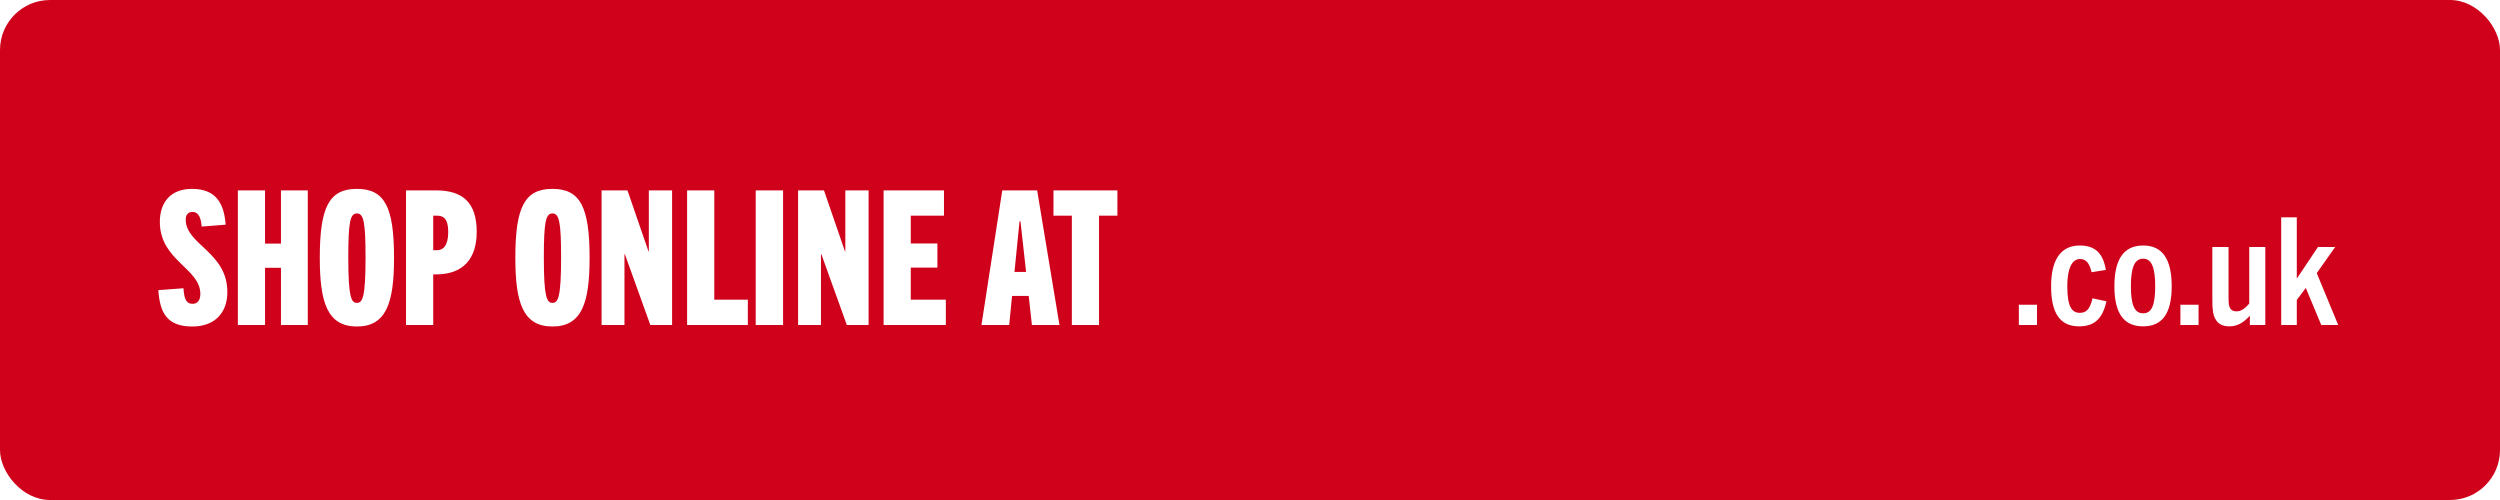
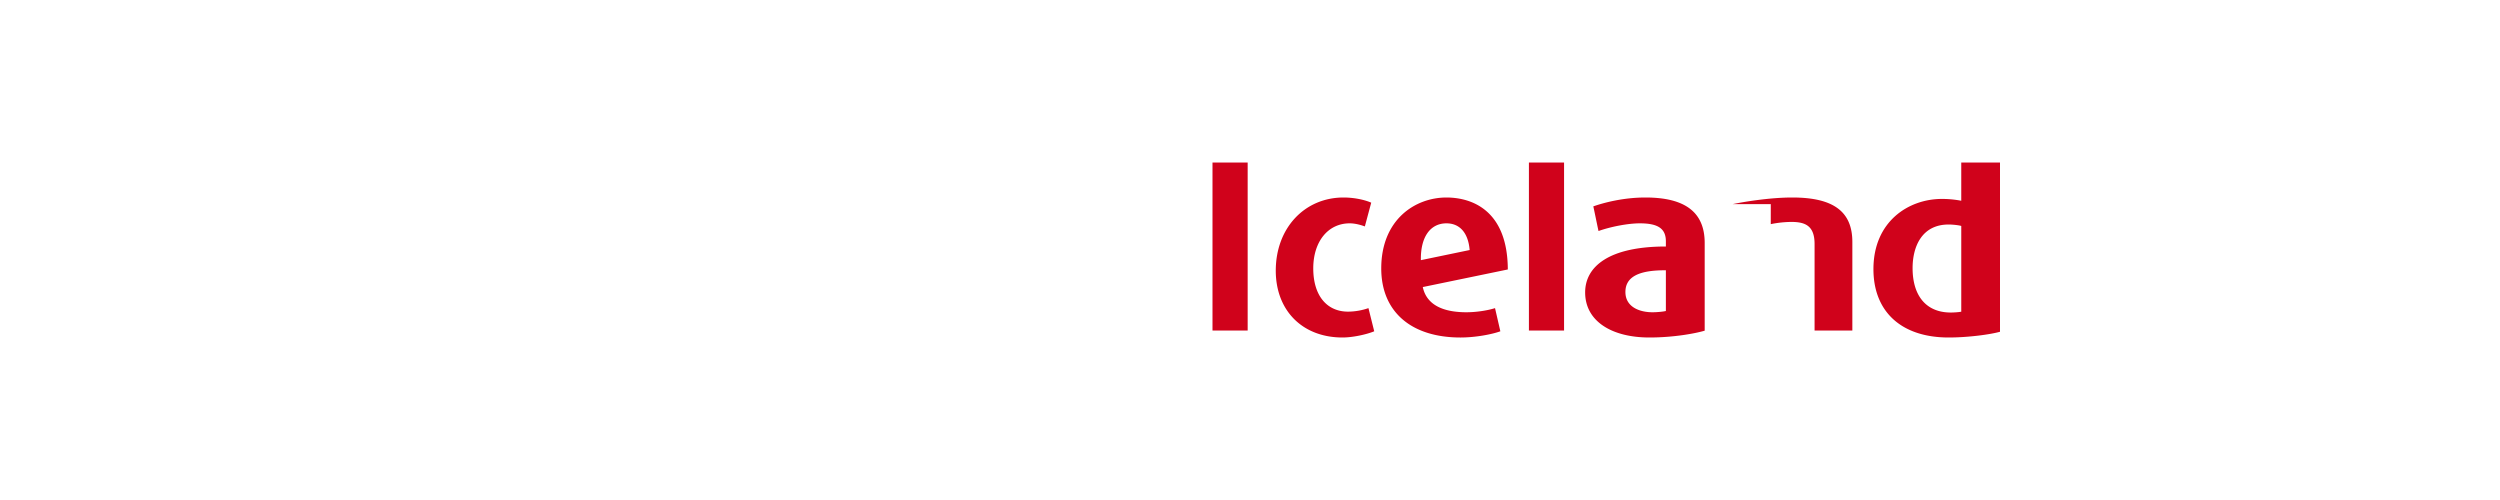
<svg xmlns="http://www.w3.org/2000/svg" width="200" height="40" viewBox="0 0 200 40">
  <defs>
    <filter id="a" color-interpolation-filters="auto">
      <feColorMatrix in="SourceGraphic" values="0 0 0 0 1 0 0 0 0 1 0 0 0 0 1 0 0 0 1 0" />
    </filter>
  </defs>
  <g fill="none" fill-rule="evenodd">
-     <rect width="200" height="40" fill="#D0021B" rx="4" />
-     <path fill="#FFF" fill-rule="nonzero" d="M15.383 26.12c1.755 0 2.805-1.05 2.805-2.76 0-3.195-3.33-3.78-3.33-5.79 0-.345.15-.615.54-.615.555 0 .69.615.735 1.17l1.92-.15c-.12-1.53-.646-2.865-2.686-2.865-1.71 0-2.58 1.065-2.58 2.64 0 3.105 3.24 3.705 3.24 5.76 0 .525-.24.795-.615.795-.54 0-.675-.42-.735-1.245l-2.01.15c.12 1.86.736 2.91 2.716 2.91zm5.82-.12v-4.575h1.274V26h2.145V15.23h-2.145v4.26h-1.274v-4.26h-2.175V26h2.175zm7.35.12c2.354 0 2.97-1.905 2.97-5.49 0-4.05-.735-5.52-2.97-5.52-2.236 0-2.97 1.47-2.97 5.52 0 3.585.615 5.49 2.97 5.49zm0-1.89c-.45 0-.69-.435-.69-3.6 0-2.88.15-3.555.69-3.555.54 0 .69.675.69 3.555 0 3.165-.24 3.6-.69 3.6zM34.657 26v-4.05h.24c2.19 0 3.24-1.29 3.24-3.405 0-2.34-1.124-3.315-3.255-3.315h-2.4V26h2.175zm.316-5.985h-.316v-2.76h.316c.51 0 .885.24.885 1.305 0 1.11-.42 1.455-.886 1.455zm9.224 6.105c2.355 0 2.97-1.905 2.97-5.49 0-4.05-.735-5.52-2.97-5.52-2.235 0-2.97 1.47-2.97 5.52 0 3.585.616 5.49 2.97 5.49zm0-1.89c-.45 0-.69-.435-.69-3.6 0-2.88.15-3.555.69-3.555.54 0 .69.675.69 3.555 0 3.165-.24 3.6-.69 3.6zm5.76 1.77v-5.67h.03l2.04 5.67h1.74V15.23h-1.86v4.875h-.03l-1.68-4.875h-2.07V26h1.83zm9.87 0v-2.025h-2.684V15.23h-2.175V26h4.86zm2.82 0V15.23h-2.19V26h2.19zm3.03 0v-5.67h.03l2.04 5.67h1.74V15.23h-1.86v4.875h-.03l-1.68-4.875h-2.07V26h1.83zm9.99 0v-2.025h-2.805V21.41h2.13v-1.935h-2.13v-2.22h2.656V15.23h-4.83V26h4.98zm5.07 0l.226-2.325h1.335L82.552 26h2.205l-1.785-10.77h-2.79L78.517 26h2.22zm1.35-4.245h-.93l.406-4.05h.075l.45 4.05zM87.922 26v-8.745h1.47V15.23h-5.114v2.025h1.47V26h2.174zM162.96 26v-1.62h-1.452V26h1.452zm3.372.108c1.236 0 1.872-.624 2.184-2.004l-1.116-.24c-.192.84-.48 1.164-1.008 1.164-.672 0-1.008-.54-1.008-2.136 0-1.332.336-2.172 1.02-2.172.504 0 .756.36.924 1.056l1.14-.18c-.216-1.32-.84-1.956-2.088-1.956-1.68 0-2.292 1.392-2.292 3.252 0 2.088.66 3.216 2.244 3.216zm5.124 0c1.488 0 2.28-.984 2.28-3.204 0-2.16-.732-3.264-2.28-3.264-1.56 0-2.304 1.104-2.304 3.264 0 2.22.792 3.204 2.304 3.204zm0-1.044c-.708 0-.984-.684-.984-2.16 0-1.452.264-2.208.984-2.208.696 0 .96.756.96 2.208 0 1.476-.264 2.16-.96 2.16zm4.428.936v-1.62h-1.452V26h1.452zm2.46.108c.636 0 1.116-.276 1.644-.852V26h1.236v-6.24h-1.284v4.524c-.372.444-.696.624-1.02.624-.468 0-.636-.276-.636-.96V19.76h-1.296v4.332c0 .684.06 1.14.264 1.464.204.36.564.552 1.092.552zm5.4-.108v-2.004l.72-.96L185.7 26h1.356l-1.716-4.152 1.476-2.088h-1.38l-1.668 2.496h-.024v-4.872h-1.248V26h1.248z" />
    <g filter="url(#a)" transform="translate(97 13)">
      <g fill="#D0021B">
-         <path d="M0 13.44h2.813V0H0zM10.482 2.8c-3.09 0-5.42 2.415-5.42 5.855C5.063 11.85 7.2 14 10.404 14c.828 0 1.943-.25 2.534-.497l-.462-1.853a5.13 5.13 0 01-1.626.282c-1.723 0-2.789-1.308-2.789-3.458 0-2.168 1.195-3.607 2.916-3.607.414 0 .861.117 1.211.248l.51-1.901c-.606-.266-1.466-.414-2.215-.414M18.715 4.867c1.04 0 1.74.728 1.857 2.136l-3.902.81c-.035-1.87.767-2.946 2.045-2.946zm1.603 7.114c-2.506 0-3.291-1.043-3.495-2.017l6.802-1.407c-.018-4.83-2.984-5.757-4.91-5.757-2.505 0-5.215 1.769-5.215 5.674 0 3.458 2.387 5.526 6.34 5.526 1.193 0 2.506-.25 3.188-.497l-.426-1.853c-.632.2-1.535.33-2.284.33zM25.313 13.44h2.812V0h-2.812zM36.27 11.881c-.3.068-.8.1-1.067.1-1.052 0-2.17-.43-2.17-1.62 0-1.193 1.035-1.754 3.237-1.738v3.258zM34.635 2.8c-1.767 0-3.336.414-4.171.711.035.117.367 1.772.418 1.97 1.033-.366 2.402-.614 3.302-.614 1.453 0 2.086.416 2.086 1.44v.413c-4.556 0-6.458 1.606-6.458 3.673 0 2.3 2.12 3.607 5.14 3.607 1.97 0 3.705-.332 4.423-.546V6.439c0-2.465-1.569-3.639-4.74-3.639zM44.662 4.931a8.605 8.605 0 011.654-.177c1.12 0 1.85.322 1.85 1.765v6.921h3.022V6.358c0-2.42-1.494-3.558-4.806-3.558-1.866 0-3.993.369-4.757.528V13.44h3.037V4.931M59.901 11.936c-.265.049-.63.066-.842.066-1.942 0-3.052-1.31-3.052-3.555 0-1.701.73-3.486 2.884-3.486.298 0 .794.049 1.01.115v6.86zm0-11.936v3.061a8.01 8.01 0 00-1.559-.146c-2.634 0-5.467 1.783-5.467 5.615 0 3.423 2.254 5.47 6.016 5.47 1.589 0 3.365-.247 4.109-.46V0h-3.099z" />
+         <path d="M0 13.44h2.813V0H0zM10.482 2.8c-3.09 0-5.42 2.415-5.42 5.855C5.063 11.85 7.2 14 10.404 14c.828 0 1.943-.25 2.534-.497l-.462-1.853a5.13 5.13 0 01-1.626.282c-1.723 0-2.789-1.308-2.789-3.458 0-2.168 1.195-3.607 2.916-3.607.414 0 .861.117 1.211.248l.51-1.901c-.606-.266-1.466-.414-2.215-.414M18.715 4.867c1.04 0 1.74.728 1.857 2.136l-3.902.81c-.035-1.87.767-2.946 2.045-2.946zm1.603 7.114c-2.506 0-3.291-1.043-3.495-2.017l6.802-1.407c-.018-4.83-2.984-5.757-4.91-5.757-2.505 0-5.215 1.769-5.215 5.674 0 3.458 2.387 5.526 6.34 5.526 1.193 0 2.506-.25 3.188-.497l-.426-1.853c-.632.2-1.535.33-2.284.33zM25.313 13.44h2.812V0h-2.812zM36.27 11.881c-.3.068-.8.1-1.067.1-1.052 0-2.17-.43-2.17-1.62 0-1.193 1.035-1.754 3.237-1.738v3.258zM34.635 2.8c-1.767 0-3.336.414-4.171.711.035.117.367 1.772.418 1.97 1.033-.366 2.402-.614 3.302-.614 1.453 0 2.086.416 2.086 1.44v.413c-4.556 0-6.458 1.606-6.458 3.673 0 2.3 2.12 3.607 5.14 3.607 1.97 0 3.705-.332 4.423-.546V6.439c0-2.465-1.569-3.639-4.74-3.639zM44.662 4.931a8.605 8.605 0 011.654-.177c1.12 0 1.85.322 1.85 1.765v6.921h3.022V6.358c0-2.42-1.494-3.558-4.806-3.558-1.866 0-3.993.369-4.757.528h3.037V4.931M59.901 11.936c-.265.049-.63.066-.842.066-1.942 0-3.052-1.31-3.052-3.555 0-1.701.73-3.486 2.884-3.486.298 0 .794.049 1.01.115v6.86zm0-11.936v3.061a8.01 8.01 0 00-1.559-.146c-2.634 0-5.467 1.783-5.467 5.615 0 3.423 2.254 5.47 6.016 5.47 1.589 0 3.365-.247 4.109-.46V0h-3.099z" />
      </g>
    </g>
  </g>
</svg>